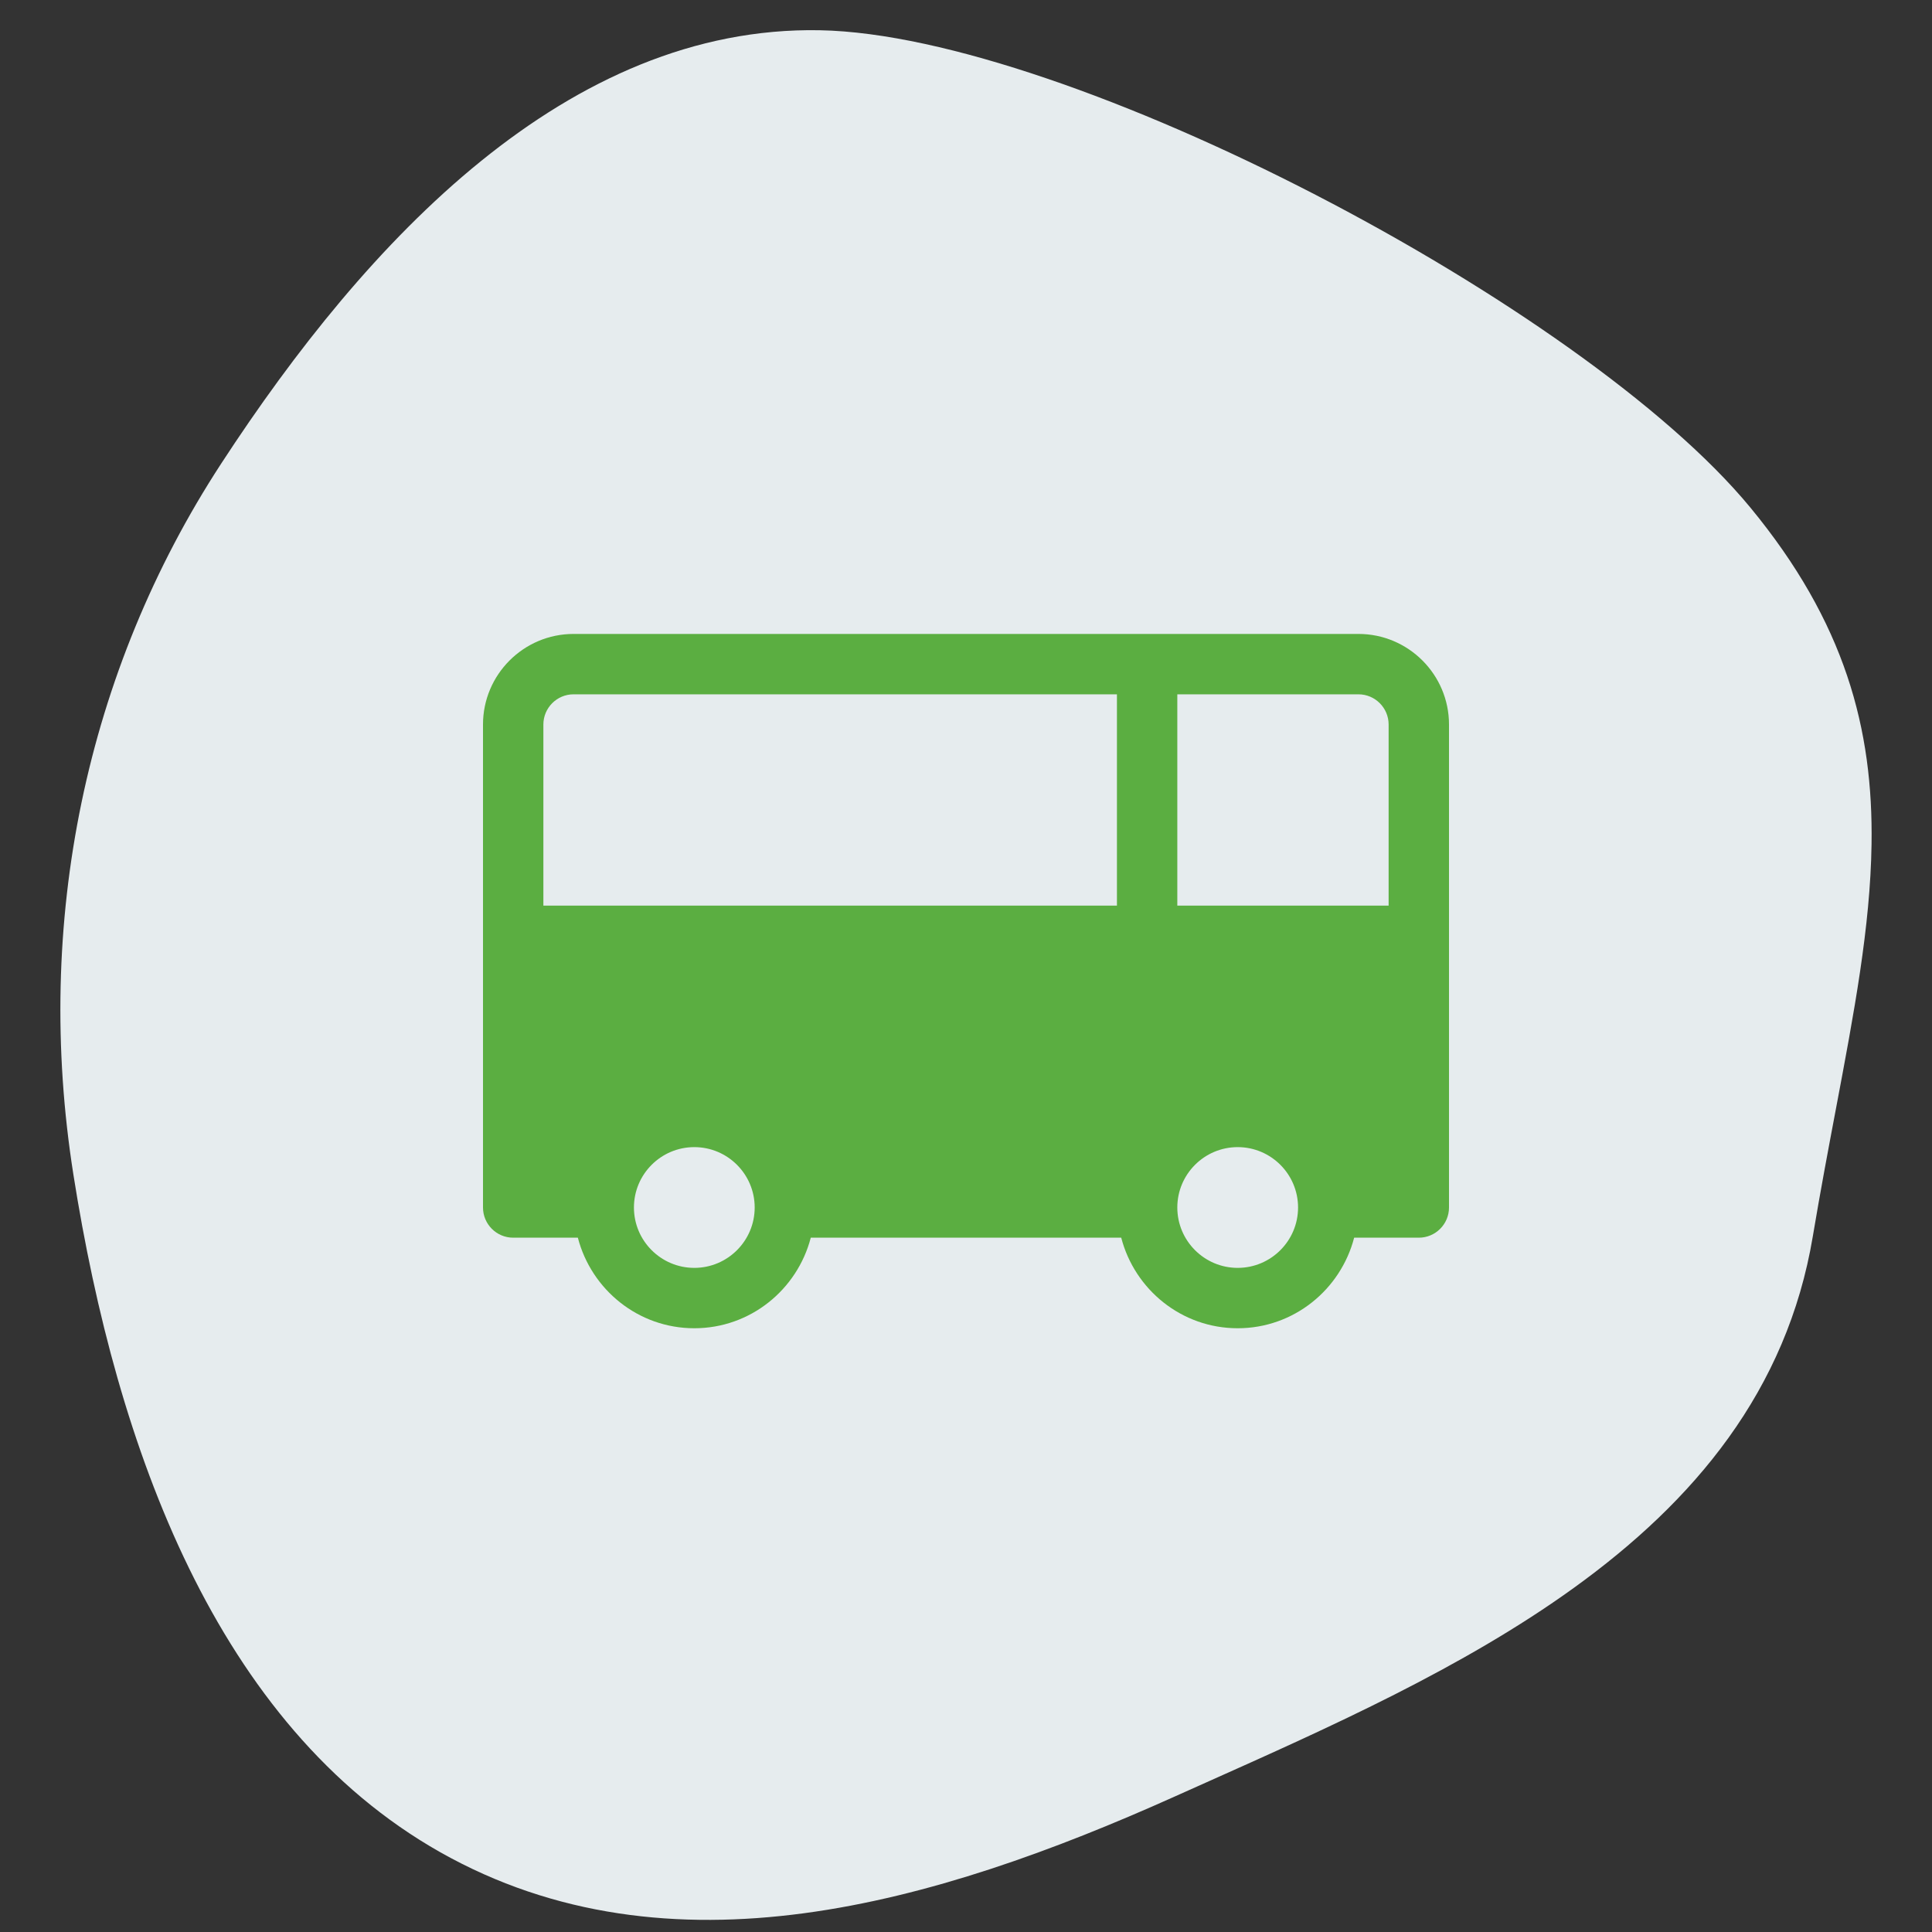
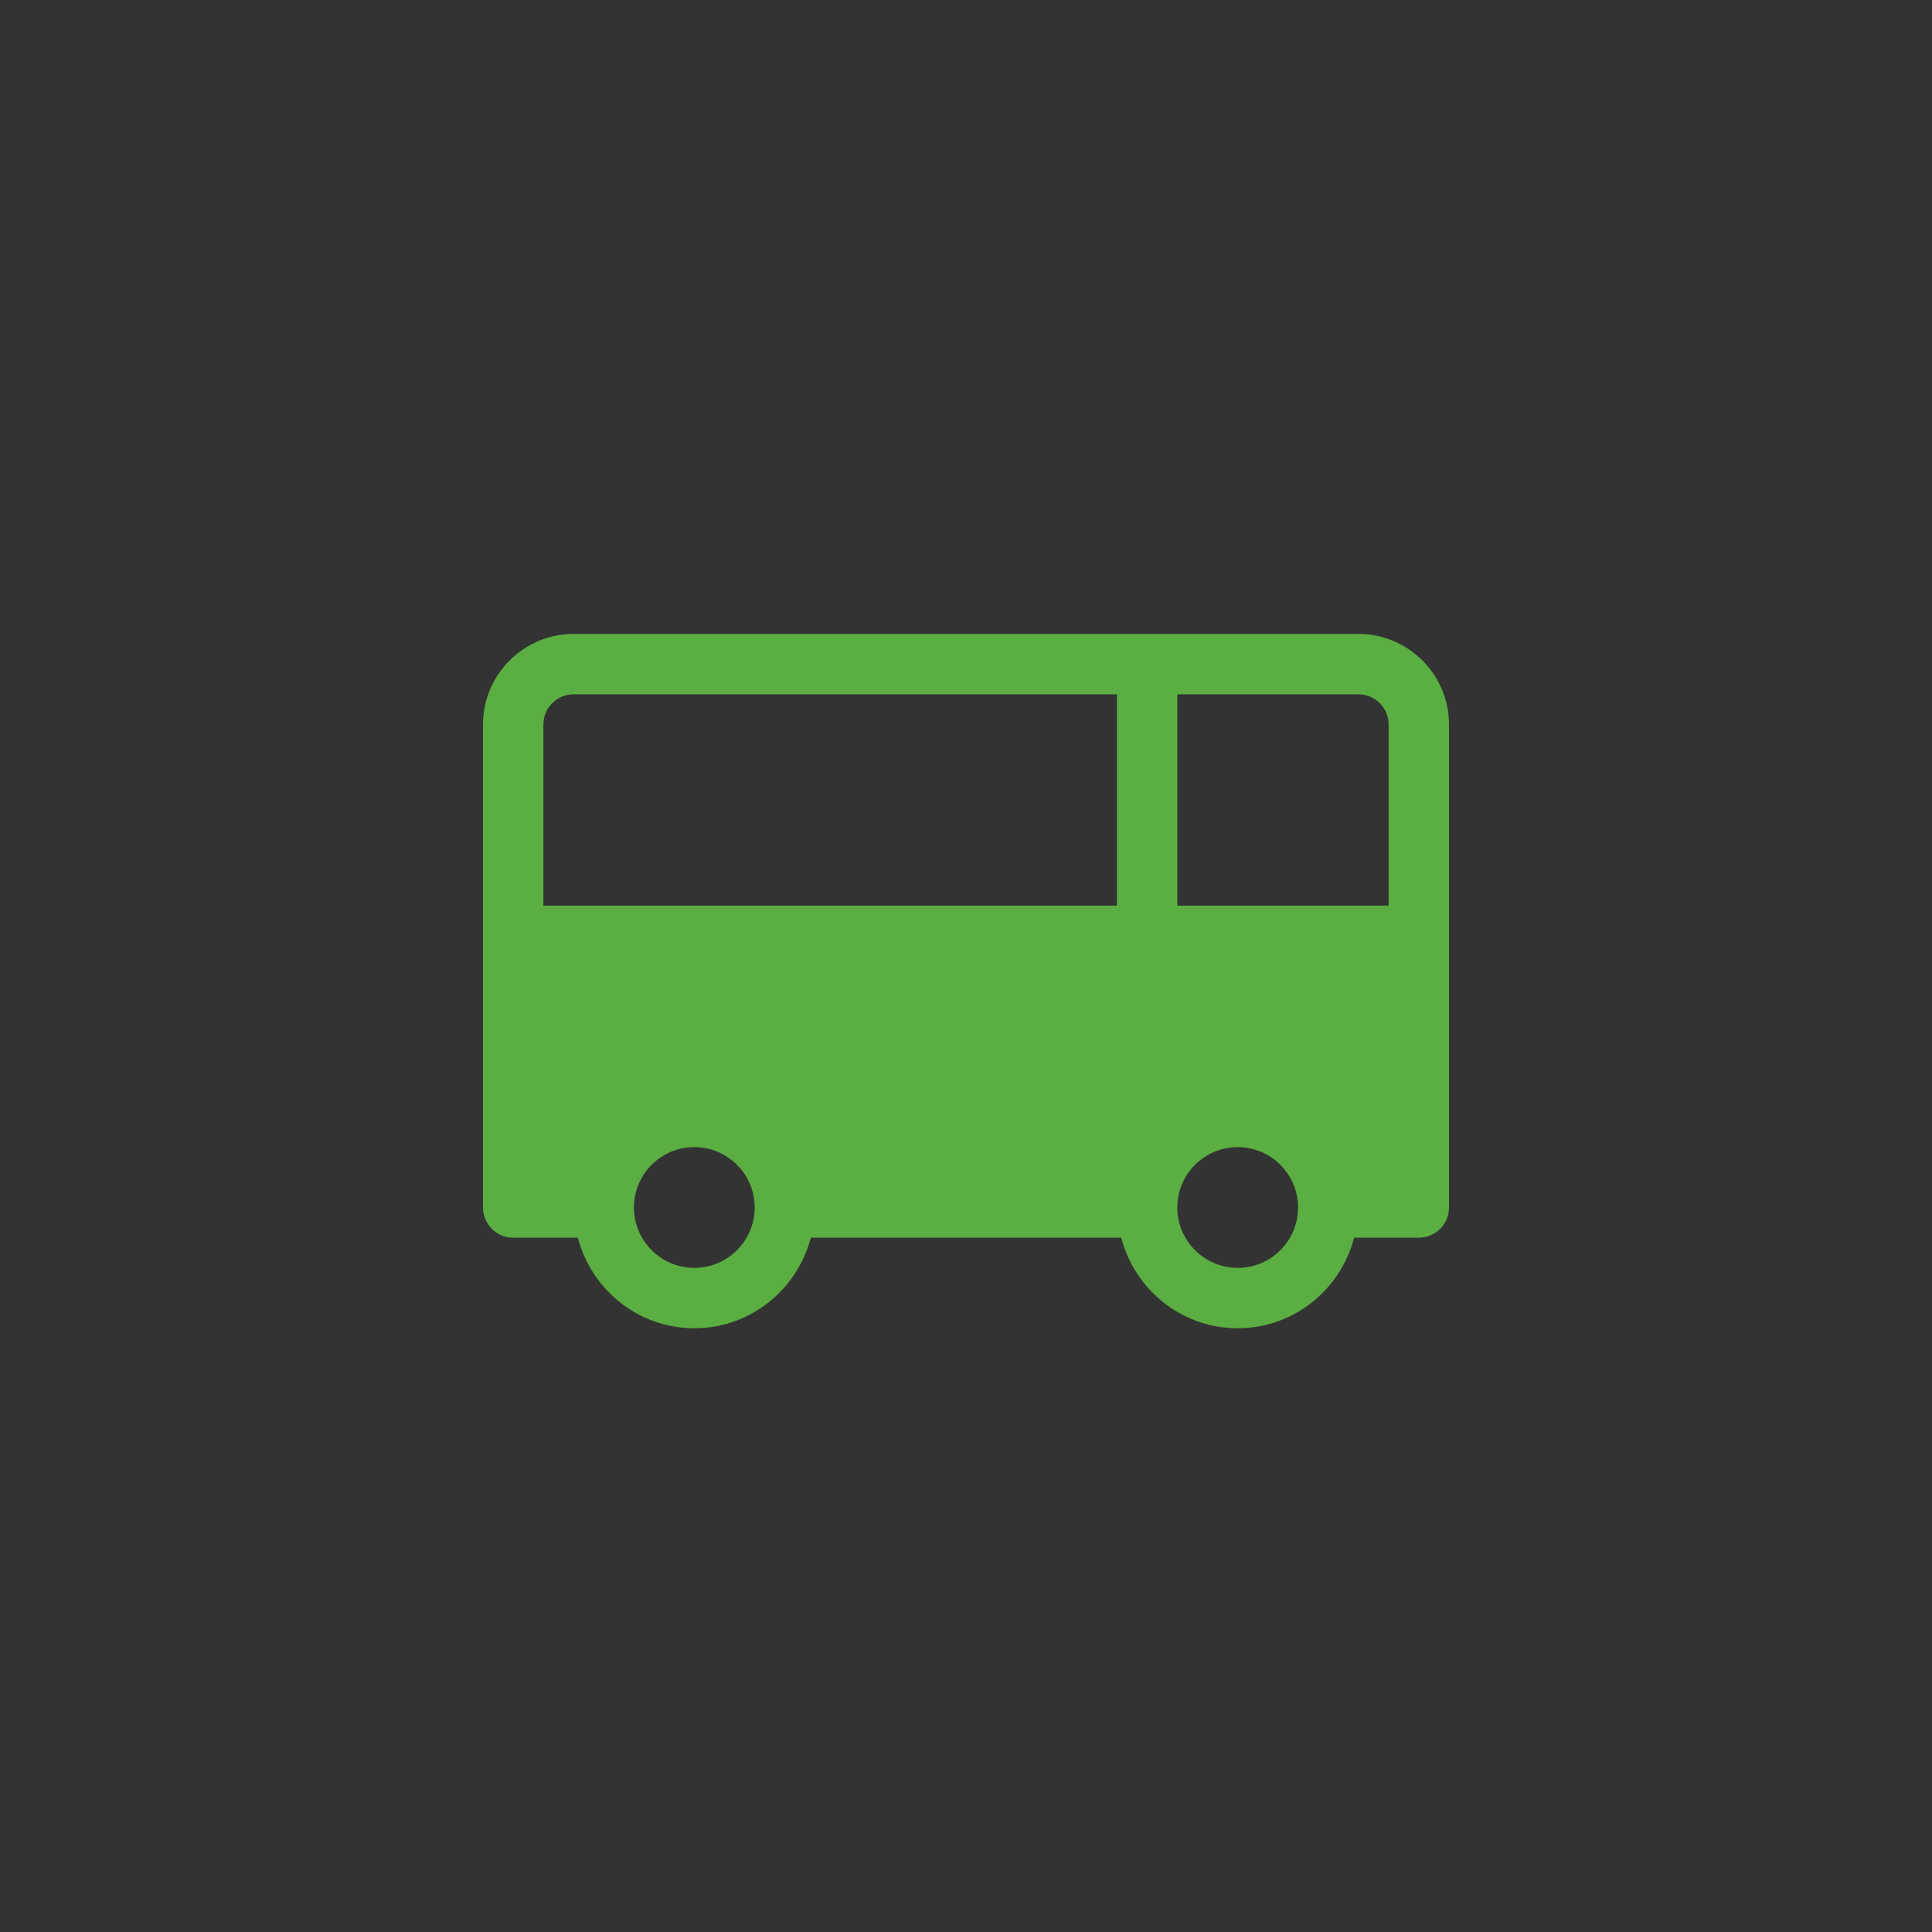
<svg xmlns="http://www.w3.org/2000/svg" width="64" height="64" viewBox="0 0 64 64" fill="none">
  <rect x="0" y="0" width="64" height="64" fill="#333333" stroke="none" />
-   <path d="M27.13 2.045C30.987 2.115 37.137 4.296 43.106 7.383C49.062 10.463 54.564 14.303 57.186 17.487C60.144 21.08 61.007 24.351 60.954 27.948C60.916 30.581 60.397 33.332 59.791 36.544C59.54 37.871 59.275 39.278 59.022 40.787C58.225 45.549 55.361 48.988 51.521 51.757C47.954 54.329 43.644 56.255 39.518 58.099C39.17 58.255 38.824 58.41 38.479 58.564C30.569 62.113 22.213 64.469 15.098 60.449C8.13 56.512 4.878 47.724 3.462 38.746C2.183 30.645 3.855 22.593 8.2 15.929C10.594 12.258 13.399 8.73 16.589 6.148C19.774 3.57 23.286 1.976 27.13 2.045Z" fill="#E6ECEE" stroke="#E6ECEE" stroke-width="2.087" />
  <path d="M45 21H19C17.346 21 16 22.346 16 24V40C16 40.552 16.448 41 17 41H19.142C19.589 42.72 21.142 44 23 44C24.858 44 26.411 42.72 26.858 41H37.142C37.589 42.72 39.142 44 41 44C42.858 44 44.411 42.72 44.858 41H47C47.552 41 48 40.552 48 40V24C48 22.346 46.654 21 45 21ZM46 24V30H39V23H45C45.551 23 46 23.449 46 24ZM19 23H37V30H18V24C18 23.449 18.449 23 19 23ZM23 42C21.897 42 21 41.103 21 40C21 38.897 21.897 38 23 38C24.103 38 25 38.897 25 40C25 41.103 24.103 42 23 42ZM41 42C39.897 42 39 41.103 39 40C39 38.897 39.897 38 41 38C42.103 38 43 38.897 43 40C43 41.103 42.103 42 41 42Z" fill="#5BAE41" />
</svg>